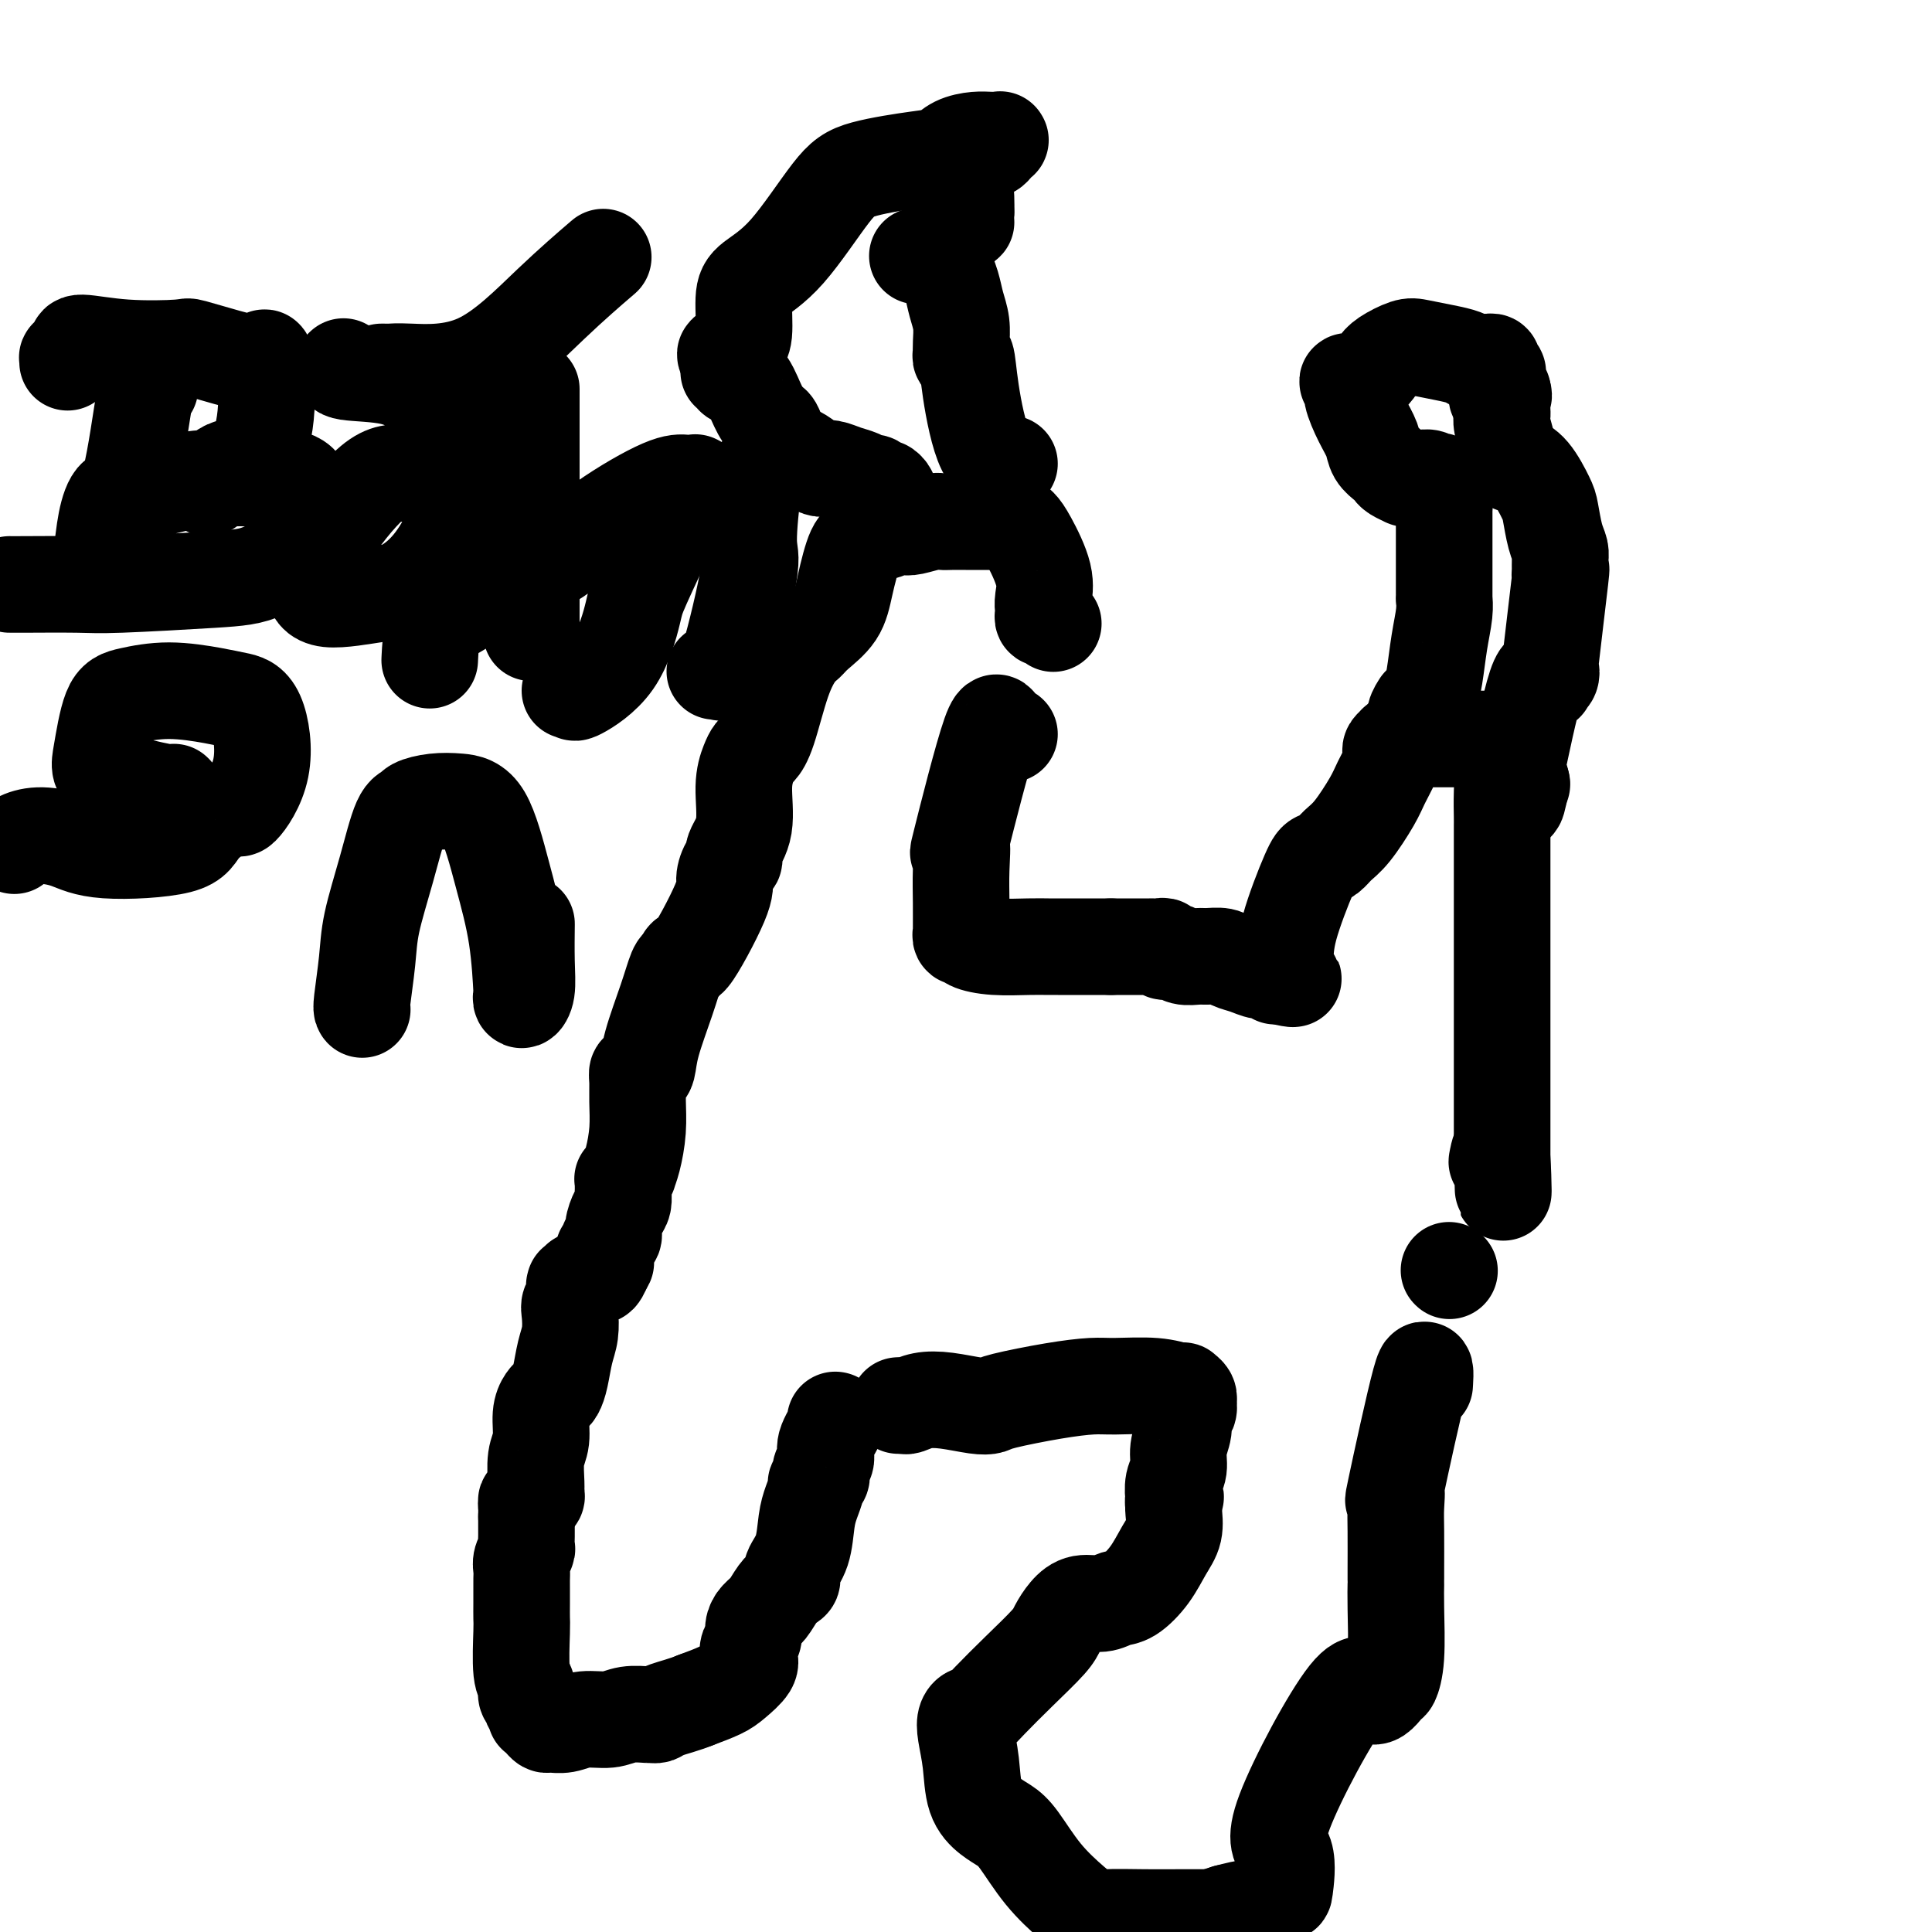
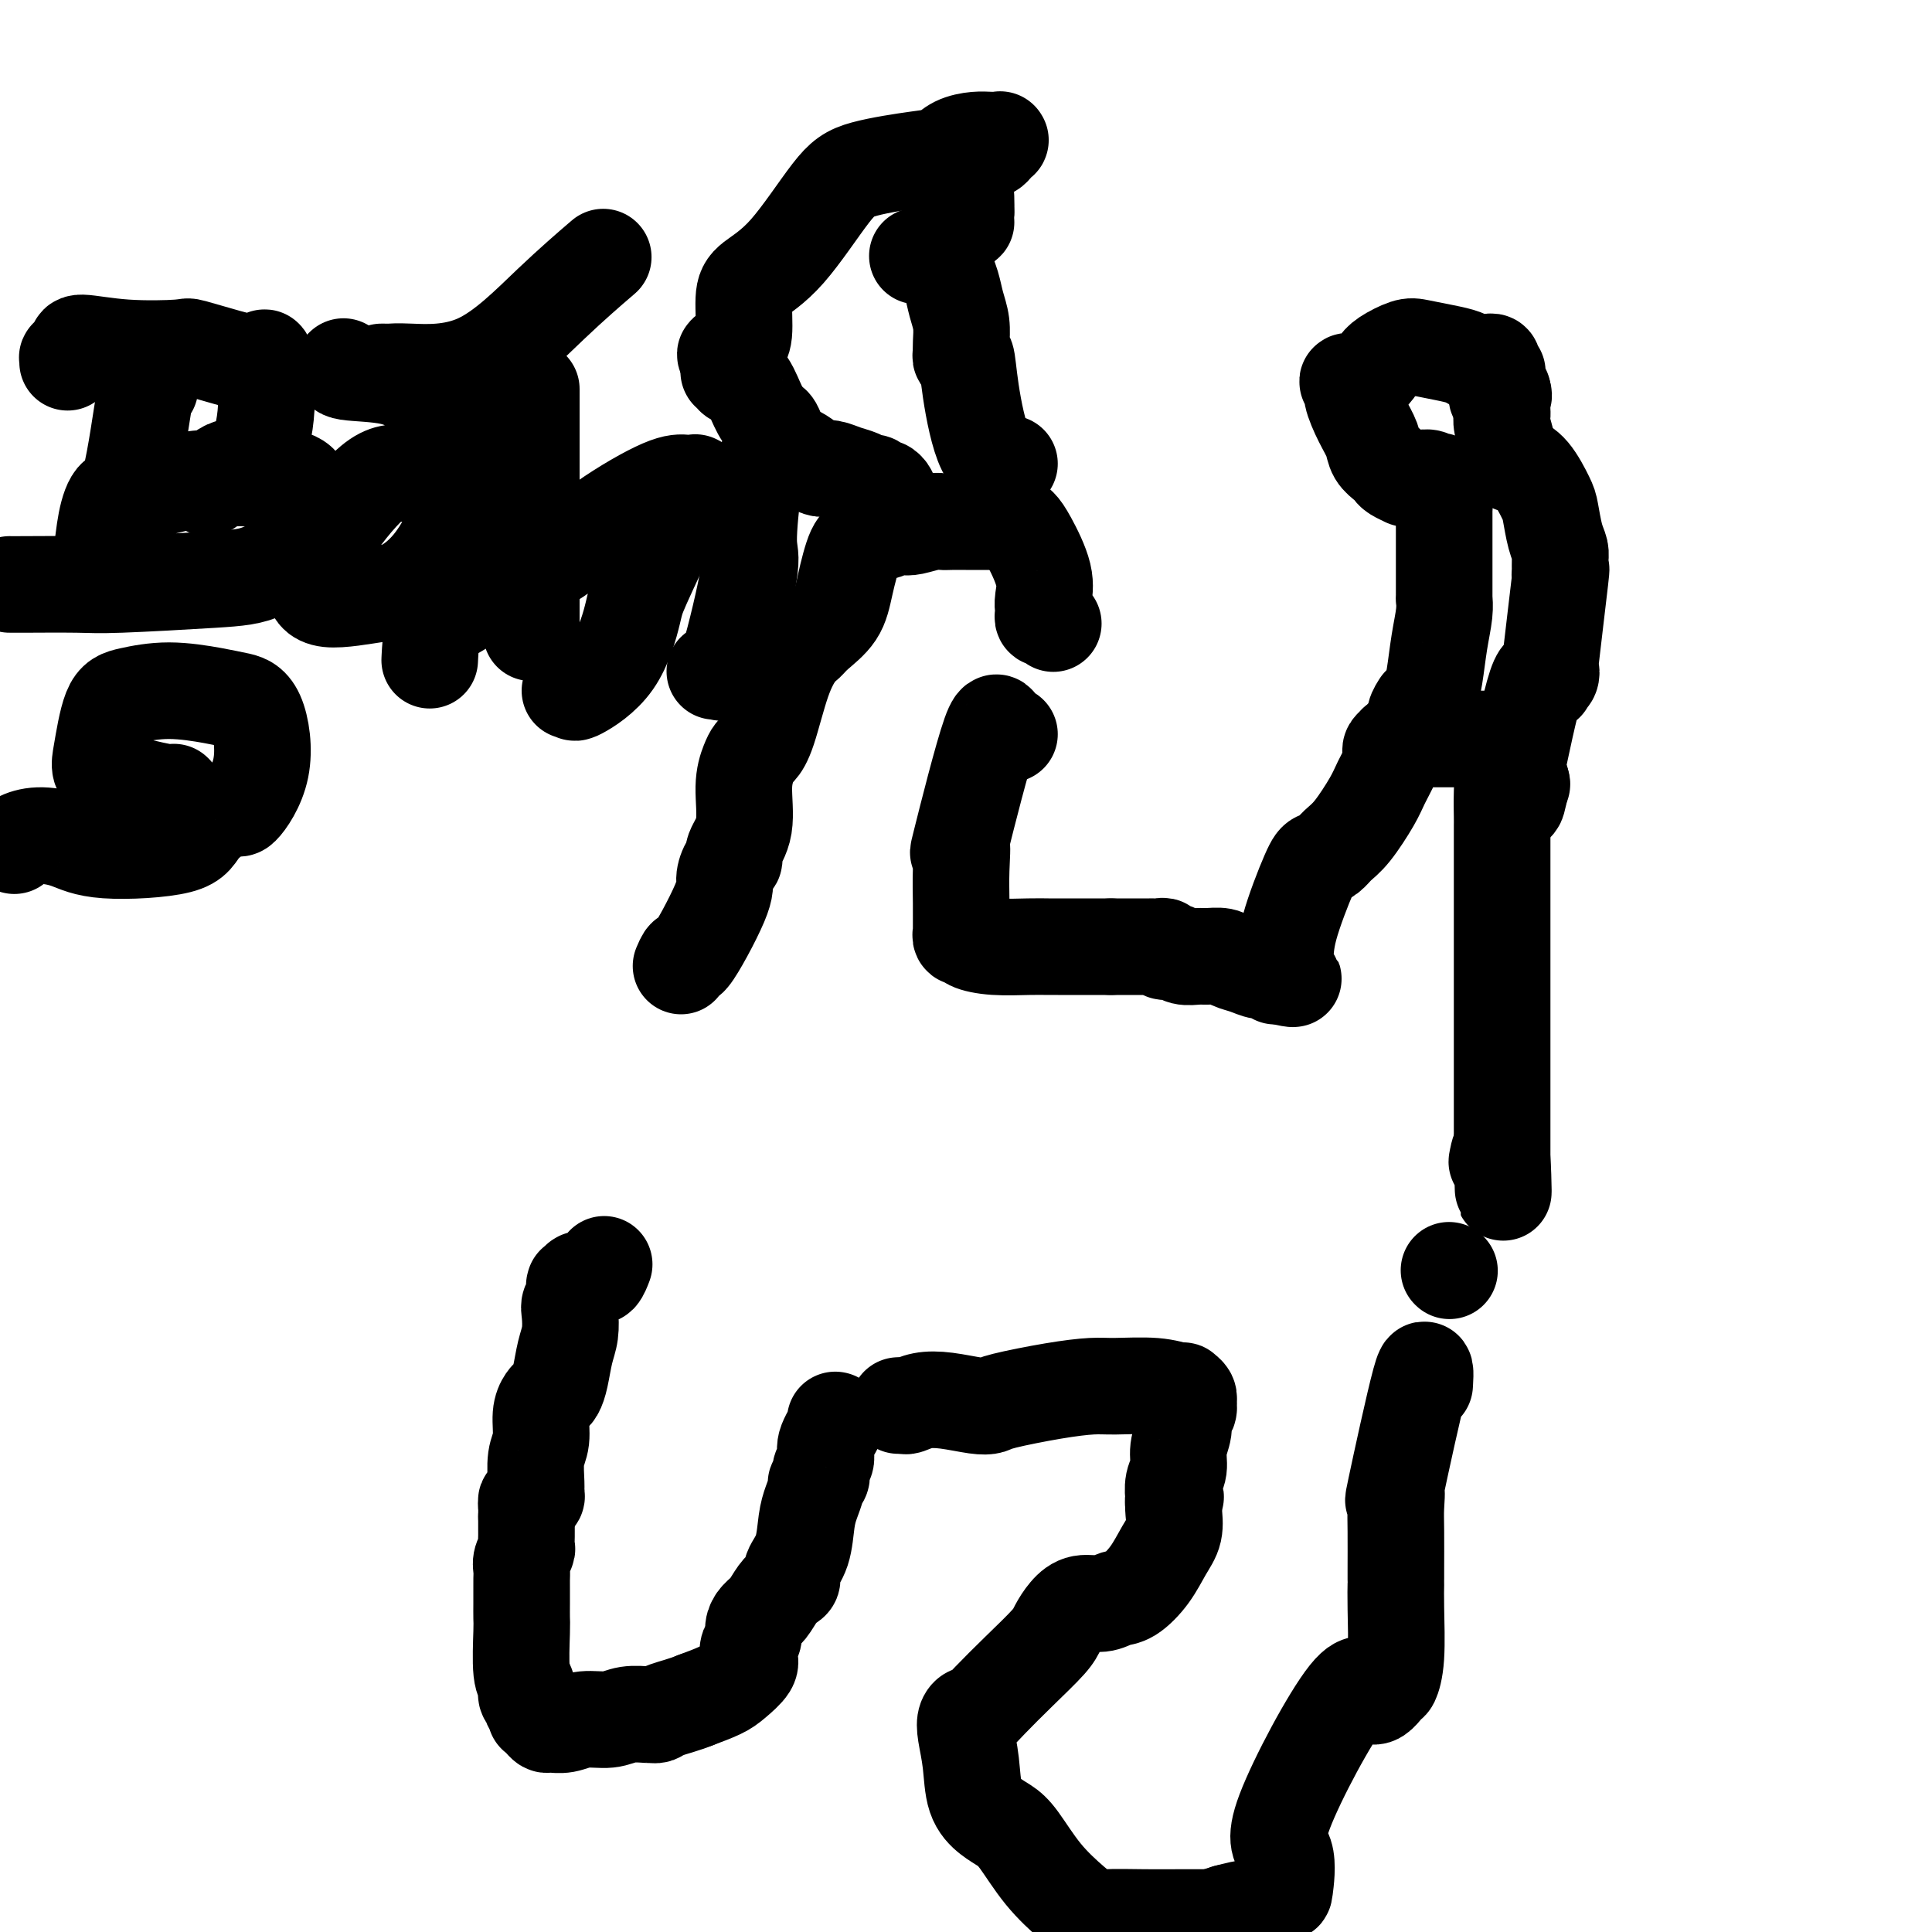
<svg xmlns="http://www.w3.org/2000/svg" viewBox="0 0 400 400" version="1.1">
  <g fill="none" stroke="#000000" stroke-width="20" stroke-linecap="round" stroke-linejoin="round">
    <path d="M173,294c-0.063,-0.013 -0.126,-0.025 0,0c0.126,0.025 0.440,0.088 0,1c-0.440,0.912 -1.635,2.674 -2,4c-0.365,1.326 0.099,2.214 0,3c-0.099,0.786 -0.763,1.468 -1,2c-0.237,0.532 -0.049,0.915 0,1c0.049,0.085 -0.042,-0.126 0,0c0.042,0.126 0.218,0.590 0,1c-0.218,0.410 -0.831,0.766 -1,1c-0.169,0.234 0.105,0.345 0,1c-0.105,0.655 -0.588,1.853 -1,3c-0.412,1.147 -0.754,2.243 -1,4c-0.246,1.757 -0.398,4.174 -1,6c-0.602,1.826 -1.656,3.059 -2,4c-0.344,0.941 0.020,1.589 0,2c-0.020,0.411 -0.426,0.585 -1,1c-0.574,0.415 -1.316,1.070 -2,2c-0.684,0.930 -1.311,2.136 -2,3c-0.689,0.864 -1.439,1.386 -2,2c-0.561,0.614 -0.932,1.318 -1,2c-0.068,0.682 0.169,1.341 0,2c-0.169,0.659 -0.742,1.317 -1,2c-0.258,0.683 -0.199,1.390 0,2c0.199,0.610 0.538,1.122 0,2c-0.538,0.878 -1.952,2.121 -3,3c-1.048,0.879 -1.728,1.394 -3,2c-1.272,0.606 -3.136,1.303 -5,2" />
    <path d="M144,352c-2.491,1.011 -4.718,1.538 -6,2c-1.282,0.462 -1.619,0.860 -2,1c-0.381,0.140 -0.808,0.022 -1,0c-0.192,-0.022 -0.151,0.050 -1,0c-0.849,-0.050 -2.588,-0.224 -4,0c-1.412,0.224 -2.497,0.845 -4,1c-1.503,0.155 -3.425,-0.157 -5,0c-1.575,0.157 -2.804,0.784 -4,1c-1.196,0.216 -2.359,0.020 -3,0c-0.641,-0.020 -0.759,0.135 -1,0c-0.241,-0.135 -0.605,-0.561 -1,-1c-0.395,-0.439 -0.823,-0.891 -1,-1c-0.177,-0.109 -0.104,0.127 0,0c0.104,-0.127 0.239,-0.615 0,-1c-0.239,-0.385 -0.852,-0.667 -1,-1c-0.148,-0.333 0.171,-0.716 0,-1c-0.171,-0.284 -0.830,-0.470 -1,-1c-0.170,-0.530 0.151,-1.405 0,-2c-0.151,-0.595 -0.772,-0.912 -1,-3c-0.228,-2.088 -0.061,-5.949 0,-8c0.061,-2.051 0.017,-2.293 0,-3c-0.017,-0.707 -0.005,-1.880 0,-3c0.005,-1.120 0.005,-2.188 0,-3c-0.005,-0.812 -0.015,-1.369 0,-2c0.015,-0.631 0.057,-1.338 0,-2c-0.057,-0.662 -0.211,-1.280 0,-2c0.211,-0.720 0.789,-1.544 1,-2c0.211,-0.456 0.057,-0.545 0,-1c-0.057,-0.455 -0.015,-1.276 0,-2c0.015,-0.724 0.004,-1.350 0,-2c-0.004,-0.650 -0.002,-1.325 0,-2" />
    <path d="M109,314c0.095,-5.359 -0.167,-2.756 0,-2c0.167,0.756 0.763,-0.336 1,-1c0.237,-0.664 0.116,-0.899 0,-1c-0.116,-0.101 -0.228,-0.067 0,0c0.228,0.067 0.797,0.169 1,0c0.203,-0.169 0.039,-0.607 0,-1c-0.039,-0.393 0.045,-0.739 0,-2c-0.045,-1.261 -0.219,-3.437 0,-5c0.219,-1.563 0.832,-2.512 1,-4c0.168,-1.488 -0.110,-3.516 0,-5c0.110,-1.484 0.607,-2.424 1,-3c0.393,-0.576 0.683,-0.789 1,-1c0.317,-0.211 0.659,-0.420 1,-1c0.341,-0.580 0.679,-1.531 1,-3c0.321,-1.469 0.626,-3.457 1,-5c0.374,-1.543 0.818,-2.641 1,-4c0.182,-1.359 0.102,-2.977 0,-4c-0.102,-1.023 -0.224,-1.450 0,-2c0.224,-0.550 0.796,-1.223 1,-2c0.204,-0.777 0.041,-1.658 0,-2c-0.041,-0.342 0.041,-0.144 0,0c-0.041,0.144 -0.204,0.234 0,0c0.204,-0.234 0.776,-0.794 1,-1c0.224,-0.206 0.102,-0.060 0,0c-0.102,0.060 -0.182,0.032 0,0c0.182,-0.032 0.627,-0.069 1,0c0.373,0.069 0.675,0.242 1,0c0.325,-0.242 0.675,-0.900 1,-1c0.325,-0.100 0.626,0.358 1,0c0.374,-0.358 0.821,-1.531 1,-2c0.179,-0.469 0.089,-0.235 0,0" />
-     <path d="M125,262c0.924,-1.107 0.232,-0.874 0,-1c-0.232,-0.126 -0.006,-0.611 0,-1c0.006,-0.389 -0.209,-0.684 0,-1c0.209,-0.316 0.843,-0.655 1,-1c0.157,-0.345 -0.165,-0.697 0,-1c0.165,-0.303 0.815,-0.559 1,-1c0.185,-0.441 -0.094,-1.069 0,-2c0.094,-0.931 0.561,-2.165 1,-3c0.439,-0.835 0.850,-1.271 1,-2c0.150,-0.729 0.041,-1.751 0,-2c-0.041,-0.249 -0.012,0.274 0,0c0.012,-0.274 0.007,-1.345 0,-2c-0.007,-0.655 -0.016,-0.894 0,-1c0.016,-0.106 0.056,-0.079 0,0c-0.056,0.079 -0.208,0.211 0,0c0.208,-0.211 0.778,-0.764 1,-1c0.222,-0.236 0.098,-0.156 0,0c-0.098,0.156 -0.170,0.386 0,0c0.170,-0.386 0.581,-1.389 1,-3c0.419,-1.611 0.847,-3.829 1,-6c0.153,-2.171 0.030,-4.295 0,-6c-0.030,-1.705 0.032,-2.990 0,-4c-0.032,-1.010 -0.157,-1.745 0,-2c0.157,-0.255 0.595,-0.030 1,0c0.405,0.030 0.777,-0.136 1,-1c0.223,-0.864 0.297,-2.428 1,-5c0.703,-2.572 2.035,-6.154 3,-9c0.965,-2.846 1.561,-4.956 2,-6c0.439,-1.044 0.719,-1.022 1,-1" />
    <path d="M141,200c1.494,-3.567 0.730,-0.485 2,-2c1.270,-1.515 4.573,-7.626 6,-11c1.427,-3.374 0.979,-4.012 1,-5c0.021,-0.988 0.513,-2.325 1,-3c0.487,-0.675 0.971,-0.688 1,-1c0.029,-0.312 -0.395,-0.924 0,-2c0.395,-1.076 1.611,-2.616 2,-5c0.389,-2.384 -0.048,-5.612 0,-8c0.048,-2.388 0.582,-3.936 1,-5c0.418,-1.064 0.720,-1.643 1,-2c0.280,-0.357 0.537,-0.490 1,-1c0.463,-0.510 1.133,-1.395 2,-4c0.867,-2.605 1.930,-6.929 3,-10c1.070,-3.071 2.145,-4.888 3,-6c0.855,-1.112 1.489,-1.521 2,-2c0.511,-0.479 0.899,-1.030 2,-2c1.101,-0.970 2.914,-2.359 4,-4c1.086,-1.641 1.446,-3.535 2,-6c0.554,-2.465 1.303,-5.501 2,-7c0.697,-1.499 1.342,-1.460 2,-2c0.658,-0.540 1.329,-1.660 2,-2c0.671,-0.340 1.342,0.101 2,0c0.658,-0.101 1.303,-0.745 2,-1c0.697,-0.255 1.446,-0.121 2,0c0.554,0.121 0.914,0.229 2,0c1.086,-0.229 2.899,-0.793 4,-1c1.101,-0.207 1.491,-0.055 2,0c0.509,0.055 1.136,0.015 2,0c0.864,-0.015 1.963,-0.004 3,0c1.037,0.004 2.010,0.001 3,0c0.990,-0.001 1.995,-0.001 3,0" />
    <path d="M206,108c3.381,-0.145 1.334,-0.007 1,0c-0.334,0.007 1.045,-0.118 2,0c0.955,0.118 1.485,0.480 2,1c0.515,0.520 1.014,1.200 2,3c0.986,1.800 2.460,4.721 3,7c0.540,2.279 0.148,3.916 0,5c-0.148,1.084 -0.050,1.615 0,2c0.050,0.385 0.052,0.625 0,1c-0.052,0.375 -0.158,0.885 0,1c0.158,0.115 0.578,-0.165 1,0c0.422,0.165 0.844,0.775 1,1c0.156,0.225 0.044,0.064 0,0c-0.044,-0.064 -0.022,-0.032 0,0" />
    <path d="M209,152c-0.321,-0.179 -0.643,-0.357 -1,0c-0.357,0.357 -0.751,1.251 -1,0c-0.249,-1.251 -0.354,-4.647 -2,0c-1.646,4.647 -4.833,17.336 -6,22c-1.167,4.664 -0.312,1.301 0,1c0.312,-0.301 0.083,2.459 0,5c-0.083,2.541 -0.018,4.862 0,7c0.018,2.138 -0.009,4.092 0,5c0.009,0.908 0.054,0.769 0,1c-0.054,0.231 -0.206,0.832 0,1c0.206,0.168 0.769,-0.099 1,0c0.231,0.099 0.131,0.562 1,1c0.869,0.438 2.707,0.849 5,1c2.293,0.151 5.040,0.040 7,0c1.960,-0.040 3.134,-0.011 4,0c0.866,0.011 1.426,0.003 2,0c0.574,-0.003 1.162,-0.001 2,0c0.838,0.001 1.926,0.000 3,0c1.074,-0.000 2.135,-0.000 3,0c0.865,0.000 1.533,0.000 2,0c0.467,-0.000 0.734,-0.000 1,0" />
    <path d="M230,196c4.177,-0.000 2.621,-0.000 2,0c-0.621,0.000 -0.307,0.000 0,0c0.307,-0.000 0.607,-0.000 1,0c0.393,0.000 0.878,0.000 1,0c0.122,-0.000 -0.121,-0.000 0,0c0.121,0.000 0.606,0.000 1,0c0.394,-0.000 0.697,-0.000 1,0c0.303,0.000 0.606,0.000 1,0c0.394,-0.000 0.880,-0.001 1,0c0.120,0.001 -0.127,0.004 0,0c0.127,-0.004 0.629,-0.016 1,0c0.371,0.016 0.612,0.061 1,0c0.388,-0.061 0.923,-0.227 1,0c0.077,0.227 -0.304,0.846 0,1c0.304,0.154 1.293,-0.156 2,0c0.707,0.156 1.133,0.777 2,1c0.867,0.223 2.174,0.048 3,0c0.826,-0.048 1.169,0.030 2,0c0.831,-0.030 2.148,-0.167 3,0c0.852,0.167 1.237,0.637 2,1c0.763,0.363 1.902,0.619 3,1c1.098,0.381 2.153,0.887 3,1c0.847,0.113 1.485,-0.165 2,0c0.515,0.165 0.908,0.775 1,1c0.092,0.225 -0.117,0.064 0,0c0.117,-0.064 0.558,-0.032 1,0" />
    <path d="M265,202c5.414,1.048 1.450,0.670 0,0c-1.450,-0.670 -0.385,-1.630 0,-2c0.385,-0.370 0.089,-0.150 0,0c-0.089,0.150 0.028,0.230 0,0c-0.028,-0.230 -0.202,-0.769 0,-1c0.202,-0.231 0.778,-0.155 1,-1c0.222,-0.845 0.089,-2.611 1,-6c0.911,-3.389 2.865,-8.403 4,-11c1.135,-2.597 1.453,-2.778 2,-3c0.547,-0.222 1.325,-0.484 2,-1c0.675,-0.516 1.246,-1.287 2,-2c0.754,-0.713 1.690,-1.367 3,-3c1.310,-1.633 2.992,-4.244 4,-6c1.008,-1.756 1.341,-2.655 2,-4c0.659,-1.345 1.645,-3.135 2,-4c0.355,-0.865 0.080,-0.807 0,-1c-0.080,-0.193 0.034,-0.639 0,-1c-0.034,-0.361 -0.216,-0.636 0,-1c0.216,-0.364 0.831,-0.815 1,-1c0.169,-0.185 -0.106,-0.102 0,0c0.106,0.102 0.594,0.223 1,0c0.406,-0.223 0.730,-0.792 1,-1c0.270,-0.208 0.488,-0.056 1,0c0.512,0.056 1.320,0.015 2,0c0.680,-0.015 1.234,-0.004 2,0c0.766,0.004 1.746,0.001 3,0c1.254,-0.001 2.784,-0.000 4,0c1.216,0.000 2.120,0.000 3,0c0.880,-0.000 1.737,-0.000 2,0c0.263,0.000 -0.068,0.000 0,0c0.068,-0.000 0.534,-0.000 1,0" />
    <path d="M309,153c3.184,-0.054 0.643,0.813 0,1c-0.643,0.187 0.612,-0.304 1,0c0.388,0.304 -0.092,1.405 0,2c0.092,0.595 0.757,0.685 1,2c0.243,1.315 0.065,3.854 0,6c-0.065,2.146 -0.017,3.897 0,5c0.017,1.103 0.005,1.557 0,2c-0.005,0.443 -0.001,0.874 0,1c0.001,0.126 0.000,-0.053 0,1c-0.000,1.053 -0.000,3.339 0,7c0.000,3.661 0.000,8.698 0,11c-0.000,2.302 -0.000,1.871 0,2c0.000,0.129 0.000,0.820 0,1c-0.000,0.180 -0.000,-0.150 0,0c0.000,0.150 0.000,0.779 0,2c-0.000,1.221 -0.000,3.035 0,5c0.000,1.965 0.000,4.082 0,6c-0.000,1.918 -0.000,3.636 0,5c0.000,1.364 0.000,2.374 0,3c-0.000,0.626 -0.000,0.869 0,1c0.000,0.131 0.000,0.151 0,1c-0.000,0.849 -0.000,2.526 0,2c0.000,-0.526 0.000,-3.257 0,1c-0.000,4.257 -0.000,15.502 0,20c0.000,4.498 0.000,2.249 0,0" />
    <path d="M311,240c0.370,13.459 0.295,3.608 0,0c-0.295,-3.608 -0.810,-0.971 -1,0c-0.190,0.971 -0.054,0.278 0,0c0.054,-0.278 0.027,-0.139 0,0" />
    <path d="M300,263c0.000,0.000 0.100,0.100 0.1,0.1" />
    <path d="M295,286c-0.038,0.664 -0.077,1.328 0,0c0.077,-1.328 0.269,-4.650 -1,0c-1.269,4.650 -4.000,17.270 -5,22c-1.000,4.730 -0.268,1.569 0,1c0.268,-0.569 0.072,1.455 0,3c-0.072,1.545 -0.019,2.611 0,5c0.019,2.389 0.005,6.100 0,8c-0.005,1.900 -0.000,1.988 0,2c0.000,0.012 -0.003,-0.052 0,0c0.003,0.052 0.014,0.221 0,1c-0.014,0.779 -0.052,2.170 0,5c0.052,2.830 0.194,7.100 0,10c-0.194,2.900 -0.724,4.430 -1,5c-0.276,0.570 -0.297,0.182 -1,1c-0.703,0.818 -2.087,2.844 -3,2c-0.913,-0.844 -1.355,-4.559 -5,0c-3.645,4.559 -10.493,17.391 -13,24c-2.507,6.609 -0.672,6.996 0,9c0.672,2.004 0.180,5.625 0,7c-0.180,1.375 -0.048,0.502 -1,1c-0.952,0.498 -2.987,2.365 -4,3c-1.013,0.635 -1.004,0.039 -2,0c-0.996,-0.039 -2.998,0.481 -5,1" />
    <path d="M254,396c-2.894,1.000 -4.130,0.999 -5,1c-0.870,0.001 -1.372,0.002 -2,0c-0.628,-0.002 -1.380,-0.007 -3,0c-1.620,0.007 -4.109,0.028 -7,0c-2.891,-0.028 -6.185,-0.104 -8,0c-1.815,0.104 -2.152,0.390 -3,0c-0.848,-0.390 -2.208,-1.454 -4,-3c-1.792,-1.546 -4.018,-3.572 -6,-6c-1.982,-2.428 -3.721,-5.256 -5,-7c-1.279,-1.744 -2.097,-2.403 -3,-3c-0.903,-0.597 -1.889,-1.133 -3,-2c-1.111,-0.867 -2.347,-2.065 -3,-4c-0.653,-1.935 -0.723,-4.608 -1,-7c-0.277,-2.392 -0.761,-4.504 -1,-6c-0.239,-1.496 -0.233,-2.376 0,-3c0.233,-0.624 0.692,-0.993 1,-1c0.308,-0.007 0.463,0.347 1,0c0.537,-0.347 1.456,-1.395 3,-3c1.544,-1.605 3.714,-3.769 6,-6c2.286,-2.231 4.688,-4.530 6,-6c1.312,-1.470 1.534,-2.110 2,-3c0.466,-0.890 1.176,-2.029 2,-3c0.824,-0.971 1.760,-1.774 3,-2c1.240,-0.226 2.783,0.123 4,0c1.217,-0.123 2.109,-0.720 3,-1c0.891,-0.280 1.780,-0.242 3,-1c1.220,-0.758 2.772,-2.311 4,-4c1.228,-1.689 2.133,-3.515 3,-5c0.867,-1.485 1.695,-2.631 2,-4c0.305,-1.369 0.087,-2.963 0,-4c-0.087,-1.037 -0.044,-1.519 0,-2" />
    <path d="M243,311c0.775,-2.249 0.212,-0.372 0,0c-0.212,0.372 -0.072,-0.760 0,-1c0.072,-0.240 0.076,0.410 0,0c-0.076,-0.410 -0.232,-1.882 0,-3c0.232,-1.118 0.850,-1.881 1,-3c0.150,-1.119 -0.170,-2.595 0,-4c0.170,-1.405 0.830,-2.740 1,-4c0.170,-1.260 -0.150,-2.446 0,-3c0.150,-0.554 0.768,-0.478 1,-1c0.232,-0.522 0.076,-1.643 0,-2c-0.076,-0.357 -0.074,0.049 0,0c0.074,-0.049 0.218,-0.553 0,-1c-0.218,-0.447 -0.799,-0.838 -1,-1c-0.201,-0.162 -0.021,-0.097 0,0c0.021,0.097 -0.116,0.224 -1,0c-0.884,-0.224 -2.513,-0.800 -5,-1c-2.487,-0.200 -5.831,-0.026 -8,0c-2.169,0.026 -3.162,-0.097 -5,0c-1.838,0.097 -4.521,0.415 -8,1c-3.479,0.585 -7.753,1.438 -10,2c-2.247,0.562 -2.465,0.834 -3,1c-0.535,0.166 -1.386,0.227 -3,0c-1.614,-0.227 -3.991,-0.740 -6,-1c-2.009,-0.260 -3.649,-0.266 -5,0c-1.351,0.266 -2.414,0.803 -3,1c-0.586,0.197 -0.696,0.053 -1,0c-0.304,-0.053 -0.801,-0.015 -1,0c-0.199,0.015 -0.099,0.008 0,0" />
    <path d="M291,152c0.301,-0.353 0.602,-0.707 1,-1c0.398,-0.293 0.894,-0.527 1,-1c0.106,-0.473 -0.179,-1.186 0,-2c0.179,-0.814 0.822,-1.730 1,-2c0.178,-0.270 -0.107,0.106 0,0c0.107,-0.106 0.607,-0.696 1,-1c0.393,-0.304 0.680,-0.324 1,-1c0.320,-0.676 0.674,-2.008 1,-4c0.326,-1.992 0.623,-4.643 1,-7c0.377,-2.357 0.833,-4.421 1,-6c0.167,-1.579 0.045,-2.672 0,-3c-0.045,-0.328 -0.012,0.109 0,0c0.012,-0.109 0.003,-0.763 0,-1c-0.003,-0.237 -0.001,-0.055 0,0c0.001,0.055 0.000,-0.016 0,0c-0.000,0.016 -0.000,0.117 0,0c0.000,-0.117 0.000,-0.454 0,-1c-0.000,-0.546 -0.000,-1.302 0,-2c0.000,-0.698 0.000,-1.339 0,-2c-0.000,-0.661 -0.000,-1.343 0,-2c0.000,-0.657 0.000,-1.289 0,-2c-0.000,-0.711 -0.000,-1.500 0,-2c0.000,-0.500 0.000,-0.711 0,-1c-0.000,-0.289 -0.000,-0.654 0,-1c0.000,-0.346 0.000,-0.671 0,-1c-0.000,-0.329 -0.000,-0.663 0,-1c0.000,-0.337 0.000,-0.678 0,-1c-0.000,-0.322 -0.000,-0.625 0,-1c0.000,-0.375 0.000,-0.821 0,-1c-0.000,-0.179 -0.000,-0.089 0,0" />
    <path d="M299,105c0.309,-5.577 0.083,-2.020 0,-1c-0.083,1.020 -0.023,-0.498 0,-1c0.023,-0.502 0.007,0.010 0,0c-0.007,-0.010 -0.006,-0.542 0,-1c0.006,-0.458 0.015,-0.841 0,-1c-0.015,-0.159 -0.056,-0.094 0,0c0.056,0.094 0.207,0.218 0,0c-0.207,-0.218 -0.774,-0.776 -1,-1c-0.226,-0.224 -0.113,-0.112 0,0" />
    <path d="M298,100c-0.091,-0.769 0.180,-0.192 0,0c-0.180,0.192 -0.811,-0.001 -1,0c-0.189,0.001 0.064,0.196 0,0c-0.064,-0.196 -0.446,-0.784 -1,-1c-0.554,-0.216 -1.279,-0.061 -2,0c-0.721,0.061 -1.436,0.027 -2,0c-0.564,-0.027 -0.976,-0.048 -1,0c-0.024,0.048 0.340,0.165 0,0c-0.340,-0.165 -1.386,-0.613 -2,-1c-0.614,-0.387 -0.797,-0.713 -1,-1c-0.203,-0.287 -0.426,-0.535 -1,-1c-0.574,-0.465 -1.497,-1.147 -2,-2c-0.503,-0.853 -0.585,-1.879 -1,-3c-0.415,-1.121 -1.165,-2.339 -2,-4c-0.835,-1.661 -1.757,-3.765 -2,-5c-0.243,-1.235 0.193,-1.601 0,-2c-0.193,-0.399 -1.016,-0.831 -1,-1c0.016,-0.169 0.870,-0.075 1,0c0.130,0.075 -0.463,0.132 0,0c0.463,-0.132 1.984,-0.453 3,-1c1.016,-0.547 1.527,-1.320 2,-2c0.473,-0.680 0.907,-1.265 2,-2c1.093,-0.735 2.846,-1.619 4,-2c1.154,-0.381 1.710,-0.260 3,0c1.290,0.260 3.315,0.658 5,1c1.685,0.342 3.029,0.628 4,1c0.971,0.372 1.569,0.831 2,1c0.431,0.169 0.695,0.048 1,0c0.305,-0.048 0.653,-0.024 1,0" />
-     <path d="M307,75c2.718,0.459 1.512,0.108 1,0c-0.512,-0.108 -0.330,0.028 0,0c0.330,-0.028 0.806,-0.218 1,0c0.194,0.218 0.104,0.846 0,1c-0.104,0.154 -0.224,-0.165 0,0c0.224,0.165 0.792,0.814 1,1c0.208,0.186 0.056,-0.090 0,0c-0.056,0.090 -0.015,0.546 0,1c0.015,0.454 0.004,0.905 0,1c-0.004,0.095 -0.001,-0.167 0,0c0.001,0.167 0.000,0.762 0,1c-0.000,0.238 -0.000,0.120 0,0c0.000,-0.120 0.000,-0.243 0,0c-0.000,0.243 -0.001,0.851 0,1c0.001,0.149 0.004,-0.160 0,0c-0.004,0.160 -0.015,0.789 0,1c0.015,0.211 0.057,0.004 0,0c-0.057,-0.004 -0.211,0.195 0,0c0.211,-0.195 0.788,-0.783 1,-1c0.212,-0.217 0.061,-0.062 0,0c-0.061,0.062 -0.030,0.031 0,0" />
+     <path d="M307,75c2.718,0.459 1.512,0.108 1,0c-0.512,-0.108 -0.330,0.028 0,0c0.330,-0.028 0.806,-0.218 1,0c0.194,0.218 0.104,0.846 0,1c-0.104,0.154 -0.224,-0.165 0,0c0.224,0.165 0.792,0.814 1,1c-0.056,0.090 -0.015,0.546 0,1c0.015,0.454 0.004,0.905 0,1c-0.004,0.095 -0.001,-0.167 0,0c0.001,0.167 0.000,0.762 0,1c-0.000,0.238 -0.000,0.120 0,0c0.000,-0.120 0.000,-0.243 0,0c-0.000,0.243 -0.001,0.851 0,1c0.001,0.149 0.004,-0.160 0,0c-0.004,0.160 -0.015,0.789 0,1c0.015,0.211 0.057,0.004 0,0c-0.057,-0.004 -0.211,0.195 0,0c0.211,-0.195 0.788,-0.783 1,-1c0.212,-0.217 0.061,-0.062 0,0c-0.061,0.062 -0.030,0.031 0,0" />
    <path d="M311,81c0.619,1.163 0.166,1.071 0,1c-0.166,-0.071 -0.046,-0.120 0,0c0.046,0.120 0.016,0.410 0,1c-0.016,0.590 -0.019,1.480 0,2c0.019,0.520 0.061,0.669 0,1c-0.061,0.331 -0.225,0.844 0,2c0.225,1.156 0.839,2.954 1,4c0.161,1.046 -0.132,1.341 0,2c0.132,0.659 0.690,1.682 1,2c0.310,0.318 0.373,-0.070 1,0c0.627,0.070 1.818,0.599 3,2c1.182,1.401 2.355,3.674 3,5c0.645,1.326 0.761,1.706 1,3c0.239,1.294 0.599,3.503 1,5c0.401,1.497 0.841,2.283 1,3c0.159,0.717 0.035,1.365 0,2c-0.035,0.635 0.018,1.258 0,2c-0.018,0.742 -0.109,1.603 0,1c0.109,-0.603 0.417,-2.670 0,1c-0.417,3.670 -1.561,13.078 -2,17c-0.439,3.922 -0.174,2.358 0,2c0.174,-0.358 0.256,0.490 0,1c-0.256,0.510 -0.850,0.684 -1,1c-0.150,0.316 0.146,0.775 0,0c-0.146,-0.775 -0.732,-2.785 -2,1c-1.268,3.785 -3.216,13.365 -4,17c-0.784,3.635 -0.403,1.325 0,1c0.403,-0.325 0.830,1.336 1,2c0.170,0.664 0.085,0.332 0,0" />
    <path d="M315,162c-1.467,7.689 -1.133,2.911 -1,1c0.133,-1.911 0.067,-0.956 0,0" />
    <path d="M184,106c-0.000,0.081 -0.000,0.162 0,0c0.000,-0.162 0.001,-0.568 0,-1c-0.001,-0.432 -0.003,-0.890 0,-1c0.003,-0.110 0.012,0.129 0,0c-0.012,-0.129 -0.045,-0.627 0,-1c0.045,-0.373 0.167,-0.621 0,-1c-0.167,-0.379 -0.624,-0.889 -1,-1c-0.376,-0.111 -0.670,0.178 -1,0c-0.330,-0.178 -0.697,-0.822 -1,-1c-0.303,-0.178 -0.543,0.110 -1,0c-0.457,-0.110 -1.133,-0.620 -2,-1c-0.867,-0.380 -1.927,-0.631 -3,-1c-1.073,-0.369 -2.160,-0.857 -3,-1c-0.840,-0.143 -1.433,0.057 -2,0c-0.567,-0.057 -1.107,-0.372 -2,-1c-0.893,-0.628 -2.140,-1.570 -3,-2c-0.860,-0.430 -1.333,-0.349 -2,-1c-0.667,-0.651 -1.527,-2.034 -2,-3c-0.473,-0.966 -0.559,-1.515 -1,-2c-0.441,-0.485 -1.236,-0.904 -2,-2c-0.764,-1.096 -1.496,-2.867 -2,-4c-0.504,-1.133 -0.780,-1.628 -1,-2c-0.220,-0.372 -0.385,-0.621 -1,-1c-0.615,-0.379 -1.682,-0.889 -2,-1c-0.318,-0.111 0.111,0.177 0,0c-0.111,-0.177 -0.762,-0.821 -1,-1c-0.238,-0.179 -0.064,0.106 0,0c0.064,-0.106 0.018,-0.602 0,-1c-0.018,-0.398 -0.009,-0.699 0,-1" />
    <path d="M151,75c-1.983,-3.066 0.060,-1.232 1,-1c0.940,0.232 0.778,-1.137 1,-2c0.222,-0.863 0.828,-1.221 1,-3c0.172,-1.779 -0.088,-4.980 0,-7c0.088,-2.020 0.526,-2.860 2,-4c1.474,-1.140 3.984,-2.581 7,-6c3.016,-3.419 6.539,-8.818 9,-12c2.461,-3.182 3.859,-4.149 7,-5c3.141,-0.851 8.024,-1.587 11,-2c2.976,-0.413 4.045,-0.503 5,-1c0.955,-0.497 1.797,-1.401 3,-2c1.203,-0.599 2.768,-0.894 4,-1c1.232,-0.106 2.130,-0.025 3,0c0.870,0.025 1.711,-0.007 2,0c0.289,0.007 0.025,0.054 0,0c-0.025,-0.054 0.187,-0.207 0,0c-0.187,0.207 -0.775,0.774 -1,1c-0.225,0.226 -0.088,0.111 0,0c0.088,-0.111 0.126,-0.218 0,0c-0.126,0.218 -0.416,0.761 -1,1c-0.584,0.239 -1.463,0.174 -2,0c-0.537,-0.174 -0.732,-0.458 -1,0c-0.268,0.458 -0.608,1.659 -1,3c-0.392,1.341 -0.836,2.823 -1,4c-0.164,1.177 -0.047,2.051 0,3c0.047,0.949 0.023,1.975 0,3" />
    <path d="M200,44c-0.678,2.698 0.127,1.942 0,2c-0.127,0.058 -1.185,0.930 -2,2c-0.815,1.070 -1.385,2.339 -2,3c-0.615,0.661 -1.275,0.713 -2,1c-0.725,0.287 -1.516,0.809 -2,1c-0.484,0.191 -0.662,0.052 -1,0c-0.338,-0.052 -0.835,-0.015 -1,0c-0.165,0.015 0.004,0.008 0,0c-0.004,-0.008 -0.180,-0.019 0,0c0.180,0.019 0.716,0.066 1,0c0.284,-0.066 0.314,-0.244 1,0c0.686,0.244 2.026,0.912 3,2c0.974,1.088 1.581,2.597 2,4c0.419,1.403 0.648,2.700 1,4c0.352,1.300 0.825,2.602 1,4c0.175,1.398 0.050,2.892 0,4c-0.050,1.108 -0.026,1.829 0,2c0.026,0.171 0.053,-0.207 0,0c-0.053,0.207 -0.186,0.998 0,1c0.186,0.002 0.691,-0.784 1,0c0.309,0.784 0.423,3.138 1,7c0.577,3.862 1.619,9.231 3,12c1.381,2.769 3.103,2.938 4,3c0.897,0.062 0.971,0.018 1,0c0.029,-0.018 0.015,-0.009 0,0" />
    <path d="M20,121c-0.094,-0.027 -0.188,-0.055 0,-1c0.188,-0.945 0.660,-2.809 1,-5c0.340,-2.191 0.550,-4.709 1,-7c0.450,-2.291 1.140,-4.354 2,-5c0.860,-0.646 1.890,0.126 3,-4c1.110,-4.126 2.299,-13.149 3,-17c0.701,-3.851 0.915,-2.529 1,-2c0.085,0.529 0.043,0.264 0,0" />
    <path d="M14,75c0.021,-0.448 0.042,-0.895 0,-1c-0.042,-0.105 -0.146,0.133 0,0c0.146,-0.133 0.541,-0.638 1,-1c0.459,-0.362 0.982,-0.582 1,-1c0.018,-0.418 -0.470,-1.033 1,-1c1.470,0.033 4.896,0.716 9,1c4.104,0.284 8.886,0.169 11,0c2.114,-0.169 1.561,-0.394 3,0c1.439,0.394 4.871,1.406 7,2c2.129,0.594 2.956,0.769 4,1c1.044,0.231 2.306,0.518 3,0c0.694,-0.518 0.820,-1.841 1,0c0.180,1.841 0.412,6.847 0,11c-0.412,4.153 -1.470,7.453 -3,9c-1.530,1.547 -3.534,1.343 -5,2c-1.466,0.657 -2.395,2.177 -3,3c-0.605,0.823 -0.887,0.949 -1,1c-0.113,0.051 -0.056,0.025 0,0" />
    <path d="M25,107c-0.225,0.293 -0.450,0.586 0,0c0.450,-0.586 1.574,-2.052 2,-3c0.426,-0.948 0.155,-1.379 2,-2c1.845,-0.621 5.808,-1.432 8,-2c2.192,-0.568 2.614,-0.893 6,-1c3.386,-0.107 9.737,0.005 13,0c3.263,-0.005 3.439,-0.128 4,0c0.561,0.128 1.507,0.506 2,1c0.493,0.494 0.533,1.103 1,3c0.467,1.897 1.360,5.083 0,8c-1.360,2.917 -4.974,5.566 -8,7c-3.026,1.434 -5.466,1.652 -11,2c-5.534,0.348 -14.162,0.825 -19,1c-4.838,0.175 -5.884,0.047 -9,0c-3.116,-0.047 -8.300,-0.013 -11,0c-2.700,0.013 -2.914,0.004 -3,0c-0.086,-0.004 -0.043,-0.002 0,0" />
    <path d="M87,98c0.196,0.005 0.392,0.010 0,0c-0.392,-0.010 -1.373,-0.035 -2,0c-0.627,0.035 -0.899,0.130 -2,0c-1.101,-0.130 -3.031,-0.486 -6,2c-2.969,2.486 -6.975,7.813 -9,11c-2.025,3.187 -2.067,4.234 -2,5c0.067,0.766 0.245,1.252 0,2c-0.245,0.748 -0.911,1.758 -1,3c-0.089,1.242 0.399,2.715 3,3c2.601,0.285 7.316,-0.617 10,-1c2.684,-0.383 3.337,-0.245 5,-1c1.663,-0.755 4.337,-2.403 7,-6c2.663,-3.597 5.316,-9.142 6,-12c0.684,-2.858 -0.602,-3.028 -2,-6c-1.398,-2.972 -2.907,-8.748 -4,-12c-1.093,-3.252 -1.771,-3.982 -3,-5c-1.229,-1.018 -3.010,-2.324 -6,-3c-2.990,-0.676 -7.190,-0.720 -9,-1c-1.810,-0.280 -1.232,-0.794 -1,-1c0.232,-0.206 0.116,-0.103 0,0" />
    <path d="M110,131c0.000,-0.497 0.000,-0.994 0,-1c0.000,-0.006 0.000,0.479 0,-3c-0.000,-3.479 0.000,-10.922 0,-20c-0.000,-9.078 0.000,-19.790 0,-24c-0.000,-4.210 0.000,-1.917 0,-1c0.000,0.917 0.000,0.459 0,0" />
    <path d="M79,77c0.344,-0.005 0.688,-0.009 1,0c0.312,0.009 0.593,0.033 1,0c0.407,-0.033 0.941,-0.122 4,0c3.059,0.122 8.645,0.455 14,-2c5.355,-2.455 10.480,-7.700 15,-12c4.520,-4.300 8.434,-7.657 10,-9c1.566,-1.343 0.783,-0.671 0,0" />
    <path d="M3,175c-0.031,0.079 -0.063,0.159 0,0c0.063,-0.159 0.220,-0.555 1,-1c0.780,-0.445 2.183,-0.939 4,-1c1.817,-0.061 4.050,0.311 6,1c1.950,0.689 3.618,1.696 8,2c4.382,0.304 11.476,-0.096 15,-1c3.524,-0.904 3.476,-2.312 5,-4c1.524,-1.688 4.621,-3.657 6,-4c1.379,-0.343 1.041,0.939 2,0c0.959,-0.939 3.215,-4.098 4,-8c0.785,-3.902 0.100,-8.545 -1,-11c-1.100,-2.455 -2.616,-2.721 -4,-3c-1.384,-0.279 -2.637,-0.571 -5,-1c-2.363,-0.429 -5.838,-0.996 -9,-1c-3.162,-0.004 -6.013,0.557 -8,1c-1.987,0.443 -3.111,0.770 -4,3c-0.889,2.230 -1.545,6.363 -2,9c-0.455,2.637 -0.710,3.779 2,5c2.710,1.221 8.383,2.521 11,3c2.617,0.479 2.176,0.137 2,0c-0.176,-0.137 -0.088,-0.068 0,0" />
-     <path d="M75,209c-0.102,-0.113 -0.204,-0.227 0,-2c0.204,-1.773 0.713,-5.206 1,-8c0.287,-2.794 0.351,-4.947 1,-8c0.649,-3.053 1.884,-7.004 3,-11c1.116,-3.996 2.114,-8.038 3,-10c0.886,-1.962 1.661,-1.844 2,-2c0.339,-0.156 0.243,-0.585 1,-1c0.757,-0.415 2.367,-0.817 4,-1c1.633,-0.183 3.289,-0.149 5,0c1.711,0.149 3.478,0.413 5,3c1.522,2.587 2.799,7.497 4,12c1.201,4.503 2.326,8.601 3,13c0.674,4.399 0.899,9.100 1,11c0.101,1.900 0.080,0.998 0,1c-0.080,0.002 -0.217,0.907 0,1c0.217,0.093 0.790,-0.624 1,-2c0.210,-1.376 0.056,-3.409 0,-6c-0.056,-2.591 -0.016,-5.740 0,-7c0.016,-1.260 0.008,-0.630 0,0" />
    <path d="M118,143c0.491,-0.107 0.981,-0.214 1,0c0.019,0.214 -0.434,0.750 1,0c1.434,-0.750 4.754,-2.786 7,-6c2.246,-3.214 3.418,-7.606 4,-10c0.582,-2.394 0.573,-2.789 2,-6c1.427,-3.211 4.291,-9.239 6,-13c1.709,-3.761 2.263,-5.257 3,-6c0.737,-0.743 1.656,-0.735 2,-1c0.344,-0.265 0.111,-0.804 0,-1c-0.111,-0.196 -0.100,-0.047 0,0c0.100,0.047 0.291,-0.006 0,0c-0.291,0.006 -1.062,0.070 -2,0c-0.938,-0.070 -2.042,-0.276 -5,1c-2.958,1.276 -7.770,4.032 -12,7c-4.230,2.968 -7.880,6.148 -11,8c-3.120,1.852 -5.712,2.375 -9,4c-3.288,1.625 -7.273,4.353 -10,6c-2.727,1.647 -4.196,2.213 -5,4c-0.804,1.787 -0.944,4.796 -1,6c-0.056,1.204 -0.028,0.602 0,0" />
    <path d="M157,98c0.075,0.508 0.150,1.017 0,1c-0.150,-0.017 -0.526,-0.558 -1,2c-0.474,2.558 -1.045,8.216 -1,11c0.045,2.784 0.705,2.693 0,7c-0.705,4.307 -2.777,13.010 -4,17c-1.223,3.990 -1.599,3.267 -2,3c-0.401,-0.267 -0.829,-0.076 -1,0c-0.171,0.076 -0.086,0.038 0,0" />
  </g>
</svg>